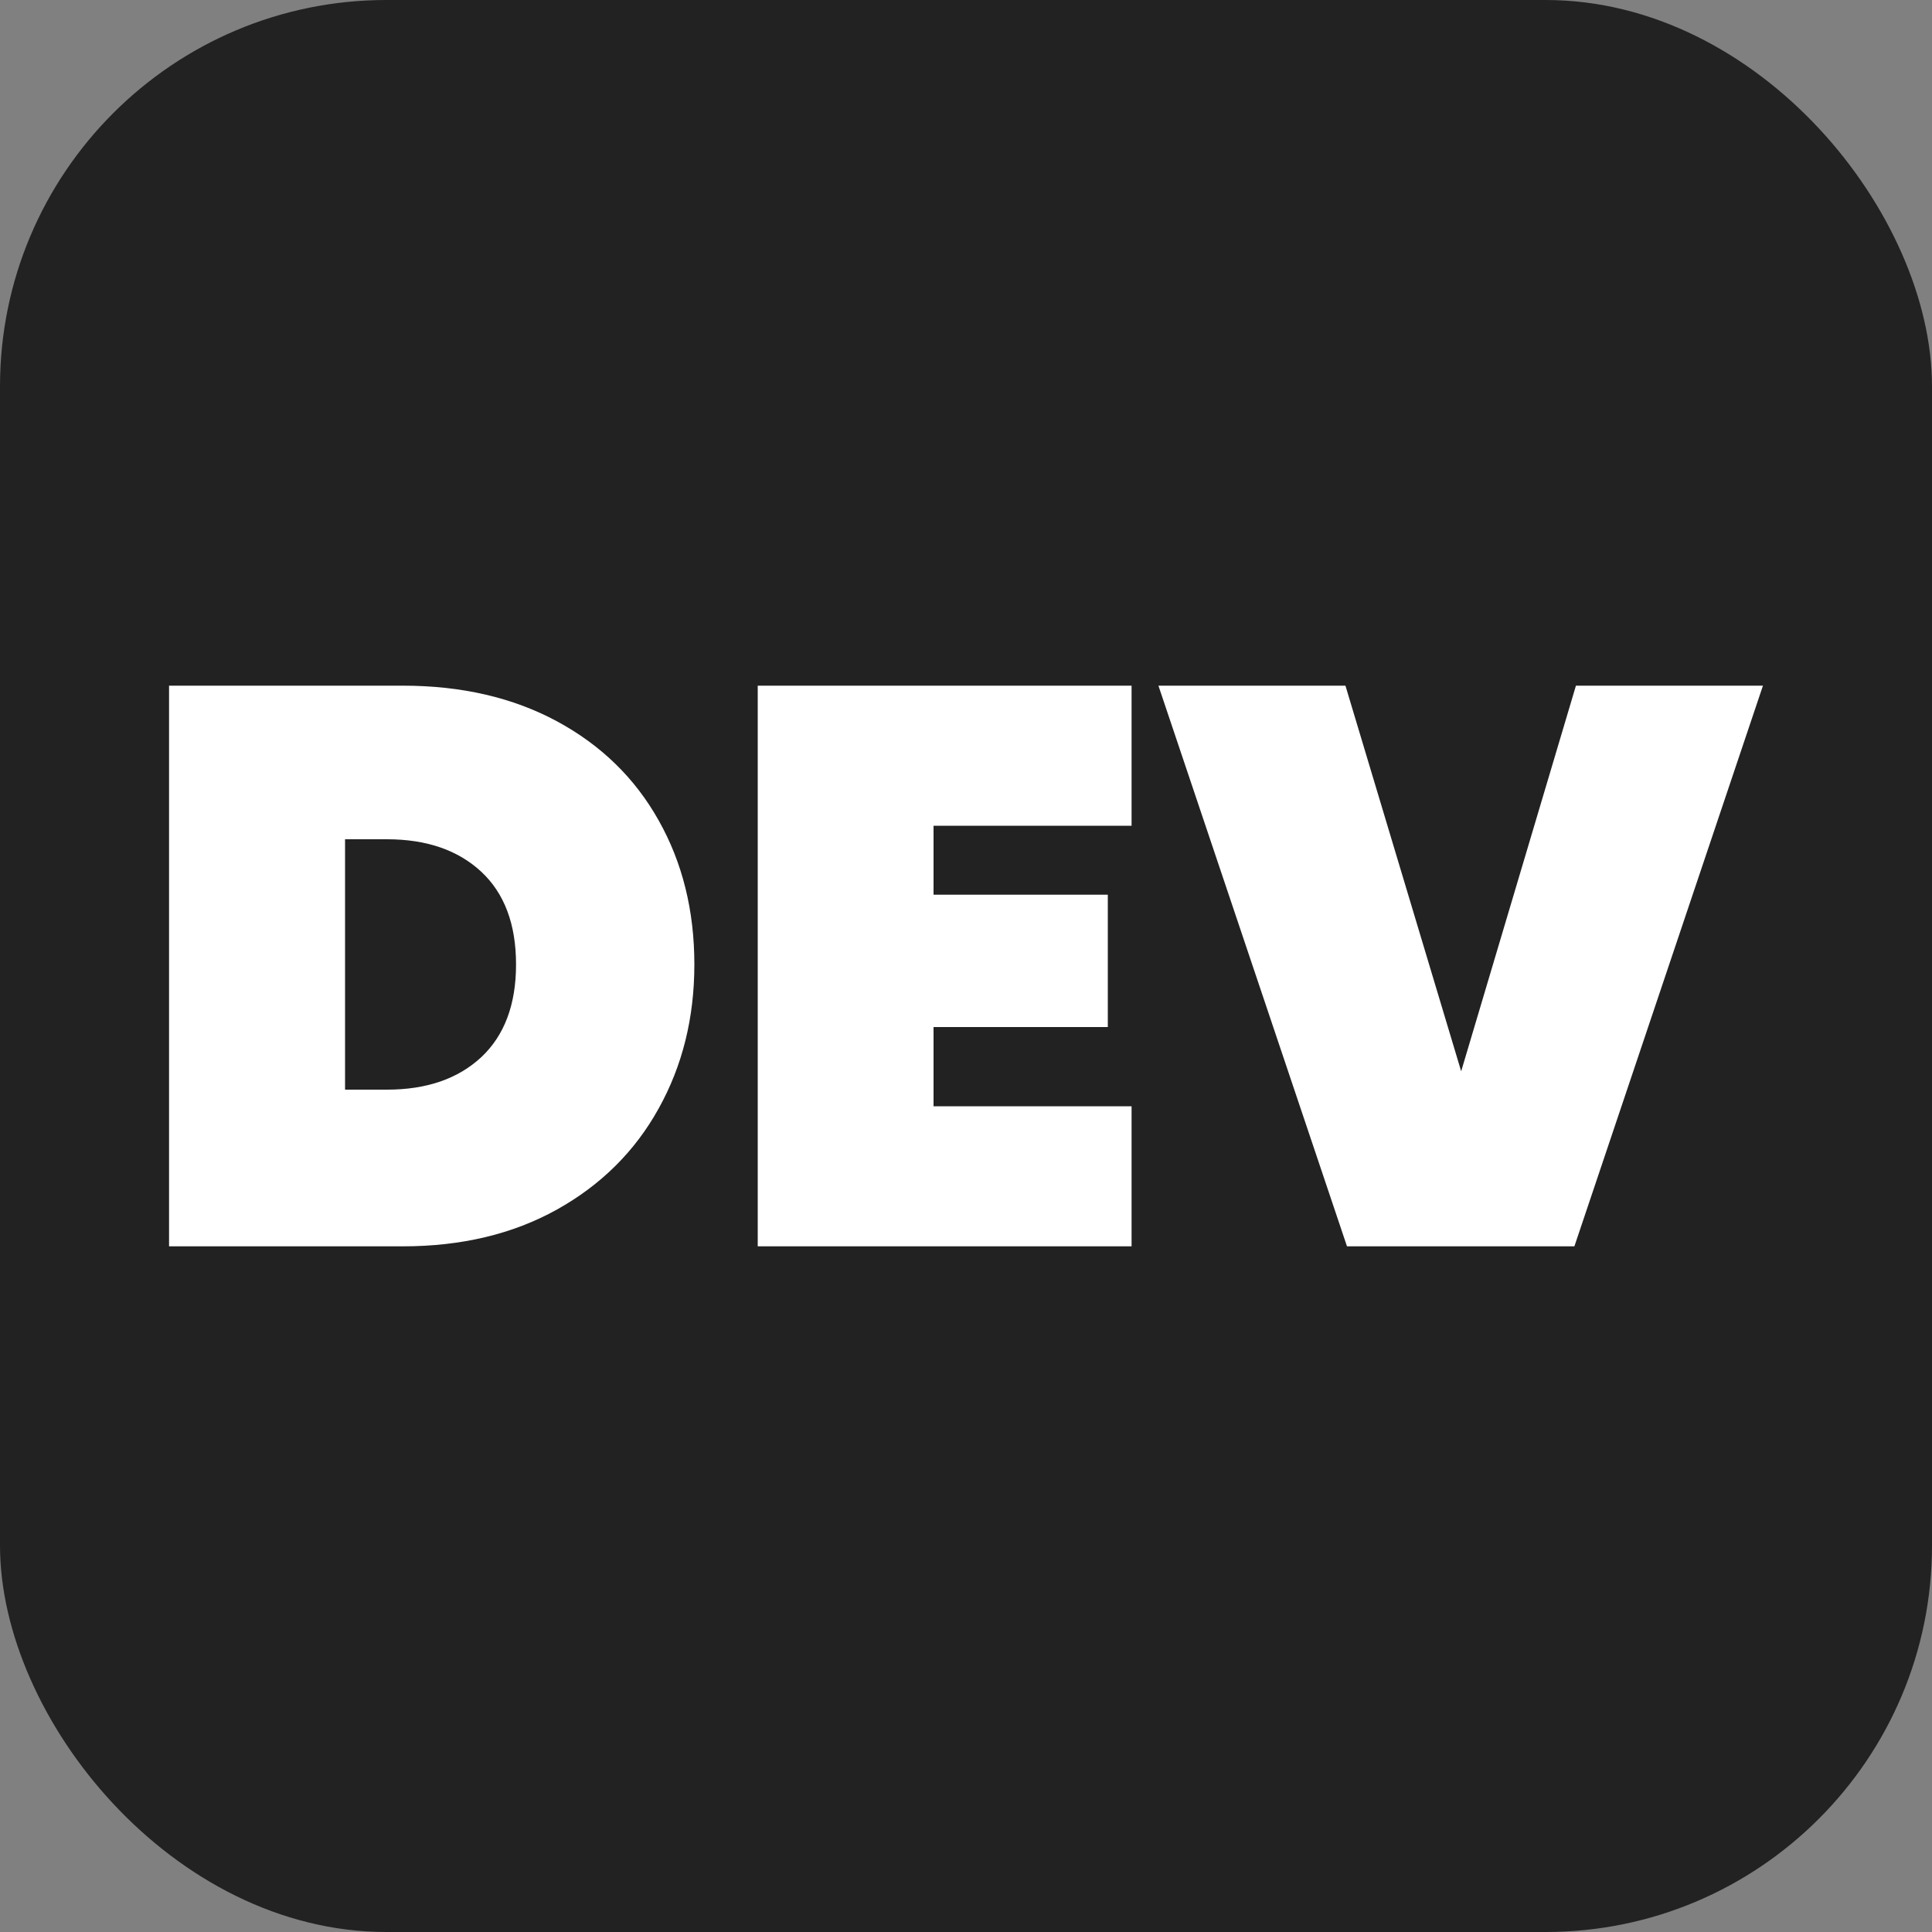
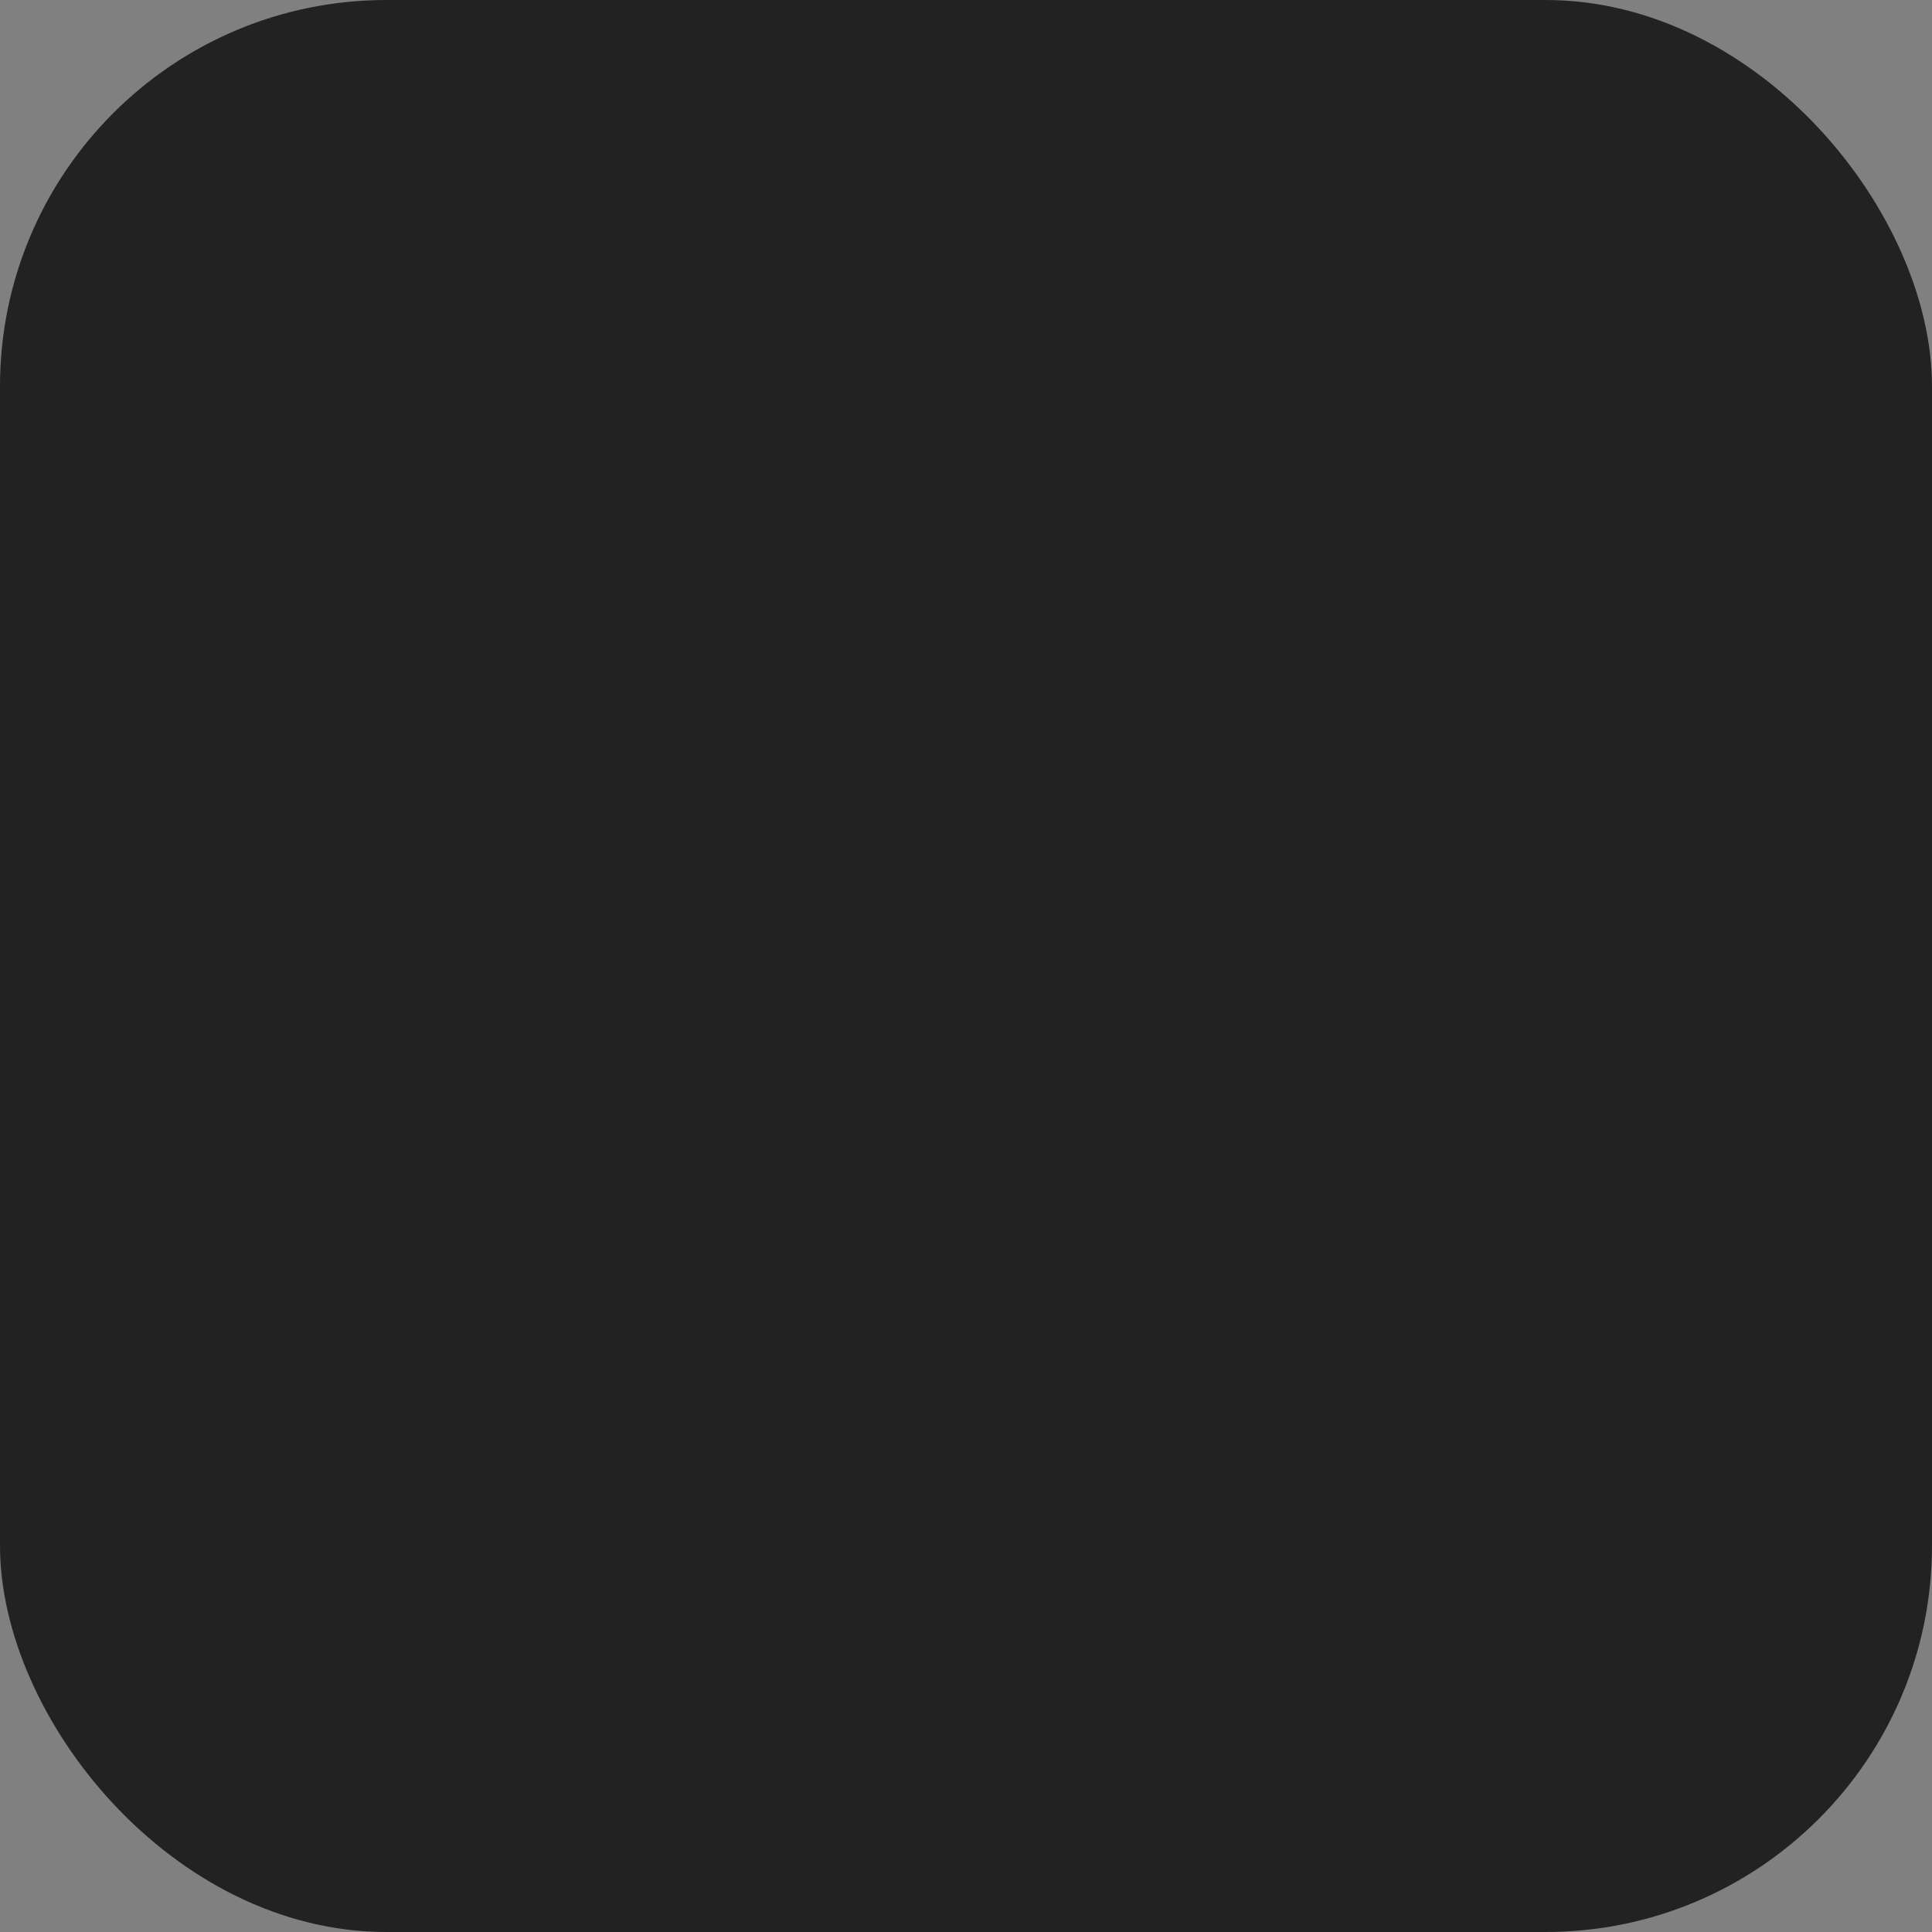
<svg xmlns="http://www.w3.org/2000/svg" width="256" height="256" viewBox="0 0 100 100">
  <rect x="0" y="0" width="100" height="100" fill="#808080" stroke="none" />
  <rect width="100" height="100" rx="20" fill="#222222" />
-   <path fill="#fff" d="M20.85 35.49Q25.40 35.49 28.82 37.33Q32.25 39.18 34.09 42.46Q35.94 45.74 35.94 49.92L35.94 49.92Q35.94 54.06 34.09 57.38Q32.25 60.70 28.82 62.61Q25.40 64.51 20.85 64.51L20.85 64.51L8.75 64.51L8.75 35.49L20.85 35.49ZM20.03 56.40Q23.10 56.40 24.91 54.72Q26.71 53.03 26.71 49.92L26.71 49.92Q26.71 46.80 24.91 45.12Q23.10 43.44 20.03 43.44L20.03 43.44L17.86 43.44L17.86 56.40L20.03 56.40ZM58.57 42.74L48.32 42.74L48.32 46.31L57.34 46.31L57.34 53.16L48.32 53.16L48.32 57.26L58.57 57.26L58.57 64.51L39.22 64.51L39.22 35.49L58.57 35.49L58.57 42.74ZM81.57 35.49L91.25 35.49L81.49 64.51L69.72 64.51L59.96 35.49L69.64 35.49L75.63 55.45L81.57 35.49Z" />
</svg>